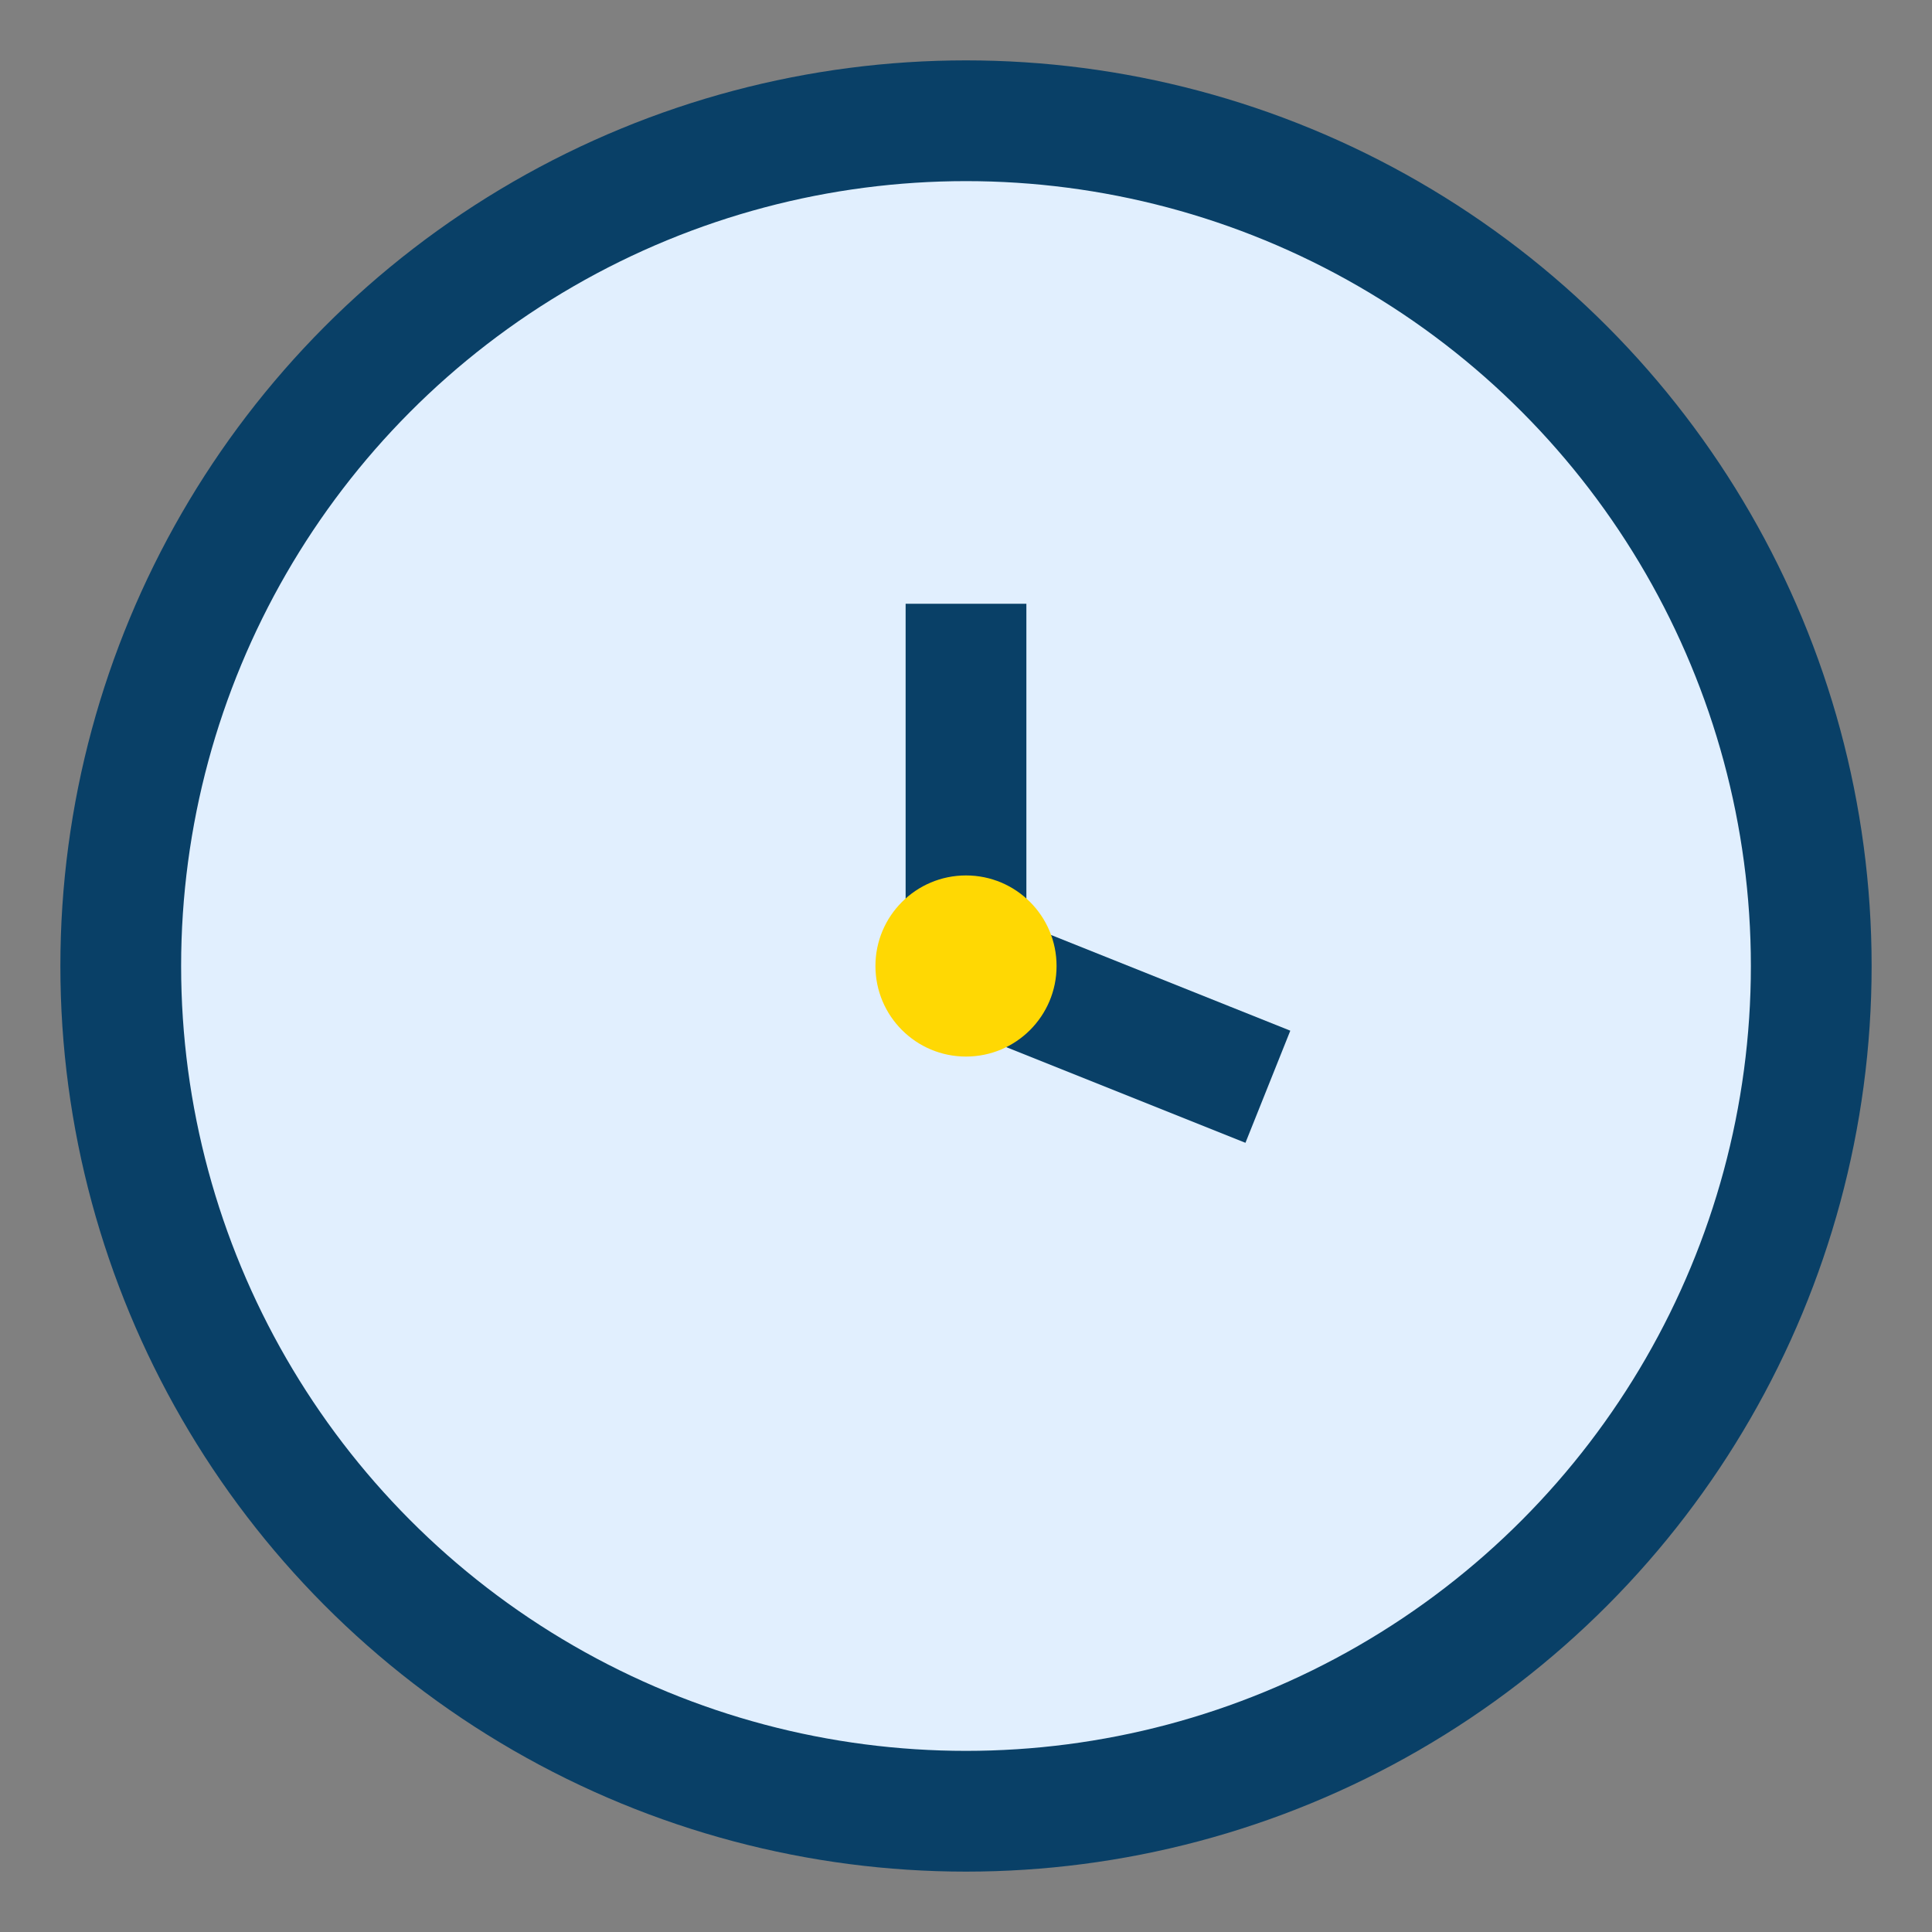
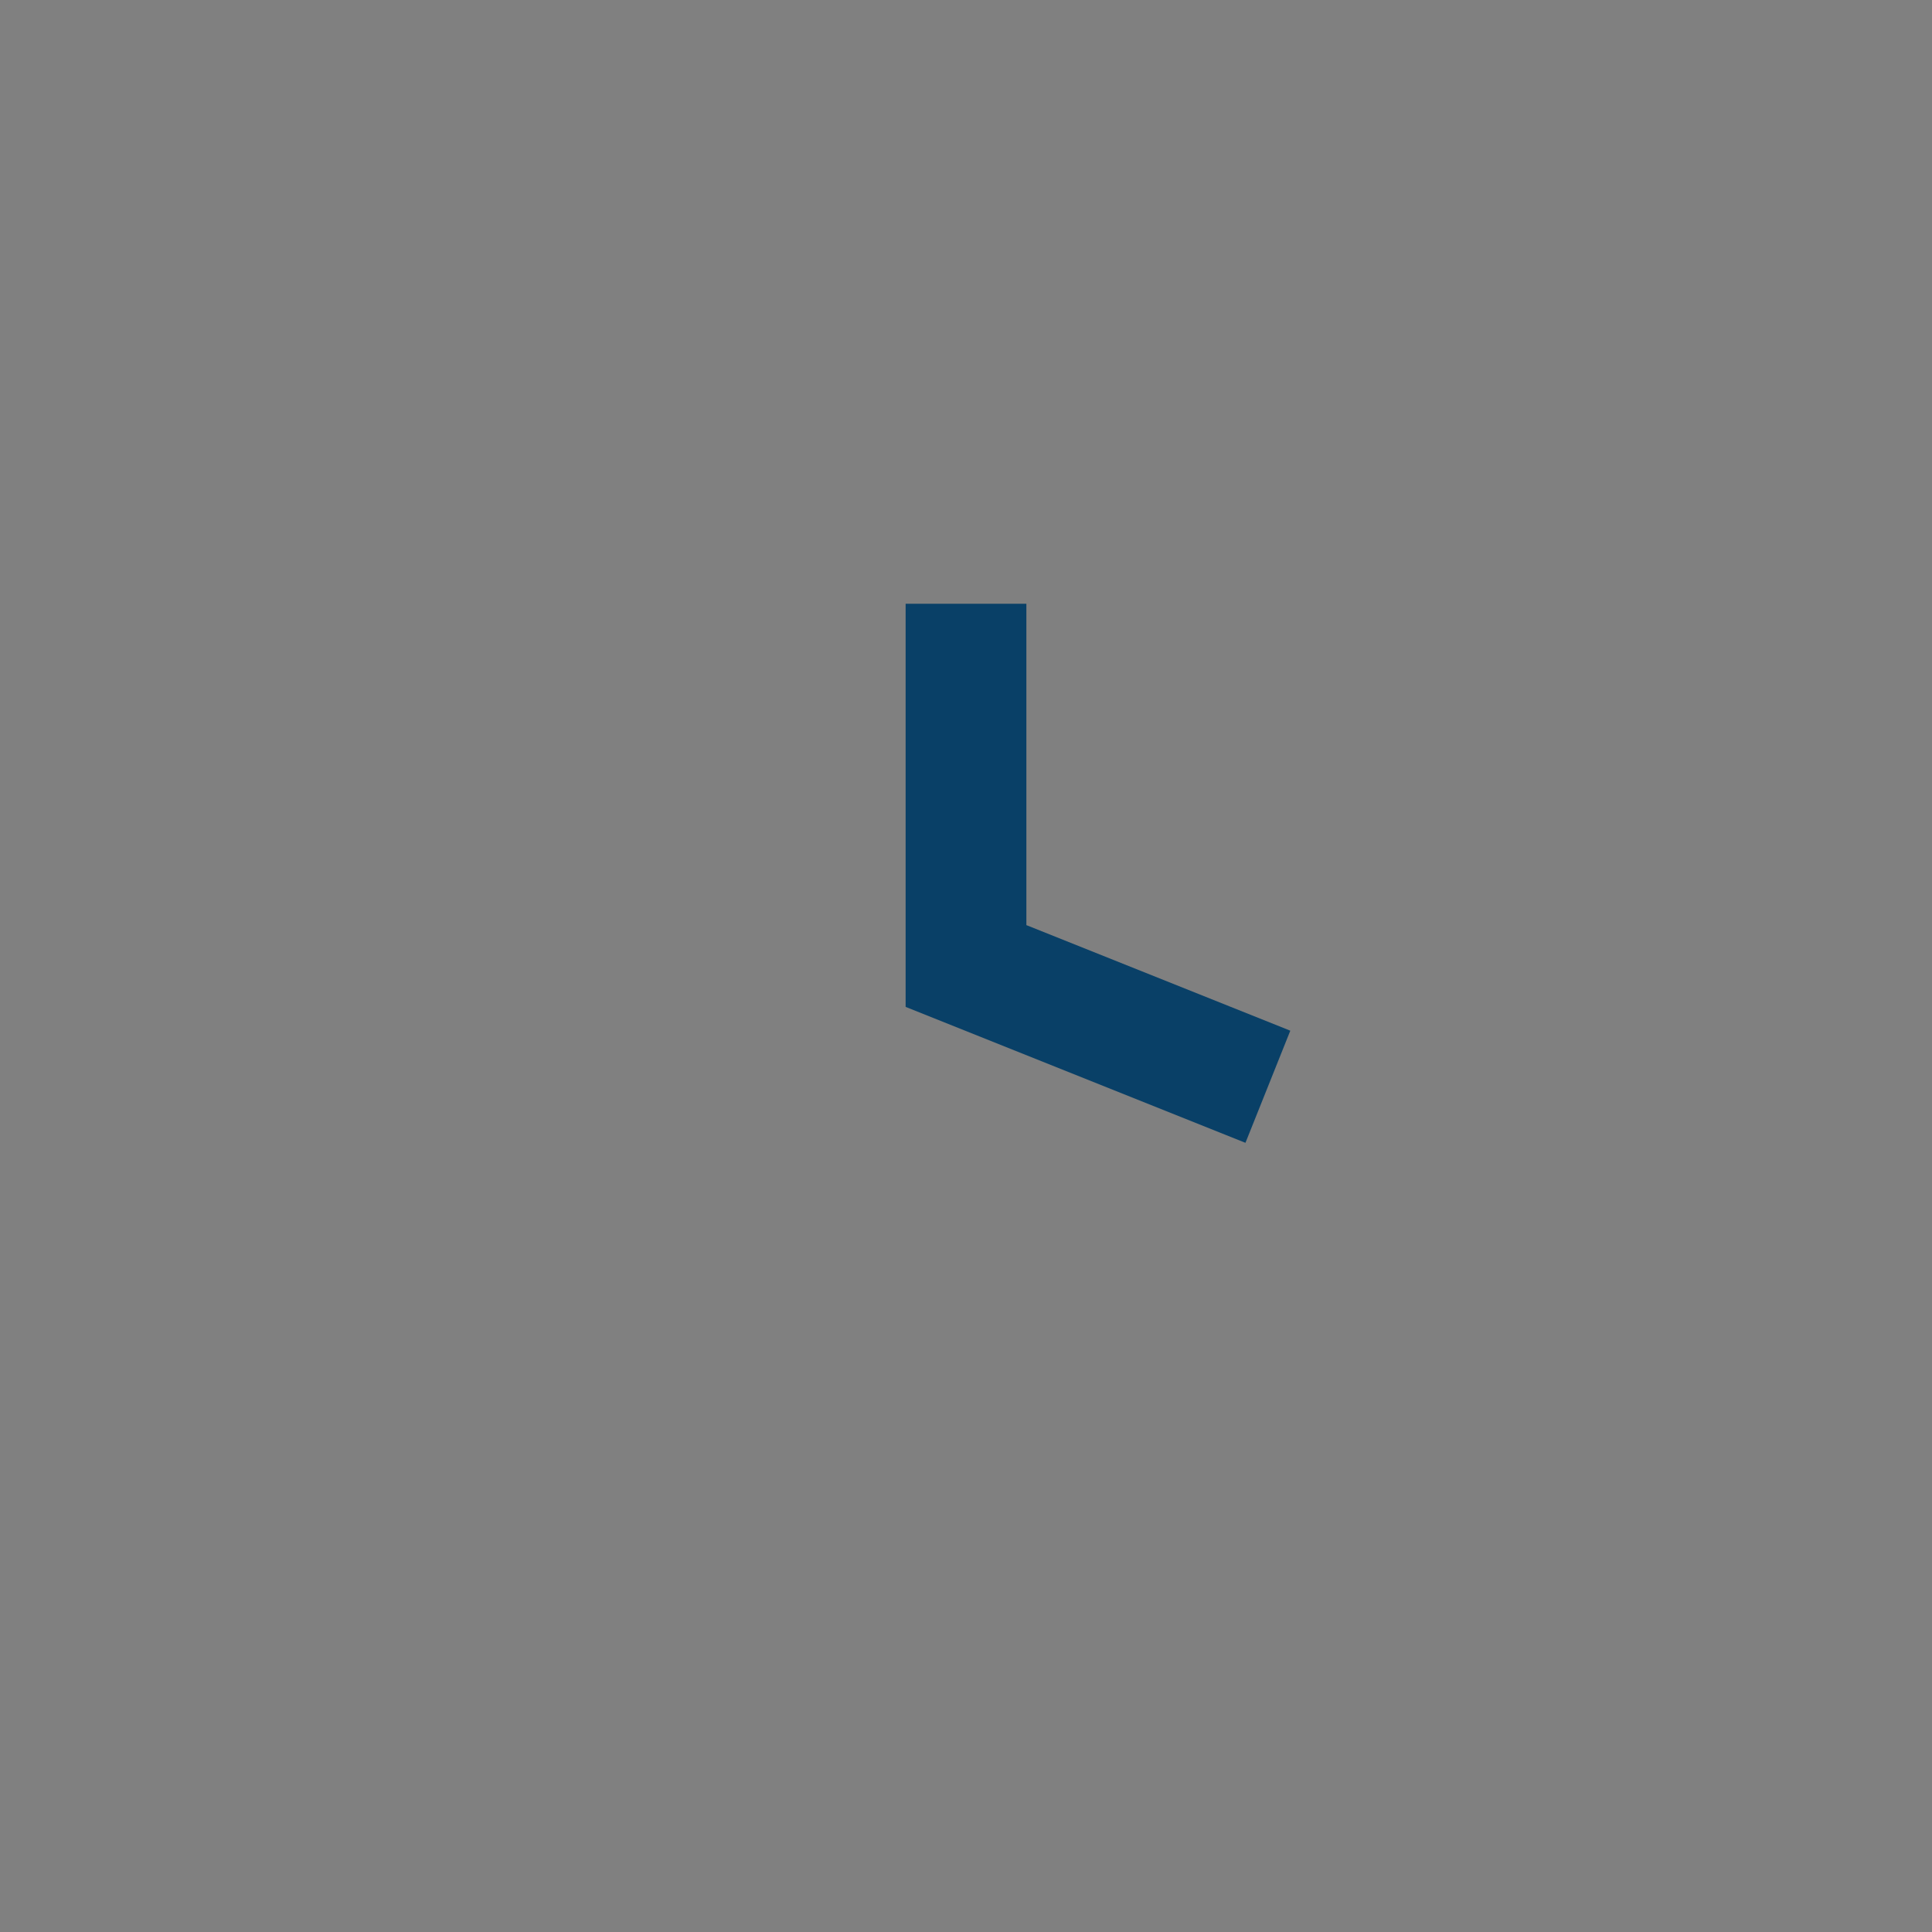
<svg xmlns="http://www.w3.org/2000/svg" width="32" height="32" viewBox="0 0 32 32">
  <rect x="0" y="0" width="32" height="32" fill="#808080" stroke="none" />
-   <circle cx="16" cy="16" r="14" fill="#E1EFFE" stroke="#094067" stroke-width="2" />
  <path d="M16 10v6l5 2" stroke="#094067" stroke-width="2" fill="none" />
-   <circle cx="16" cy="16" r="1.5" fill="#FFD803" />
</svg>